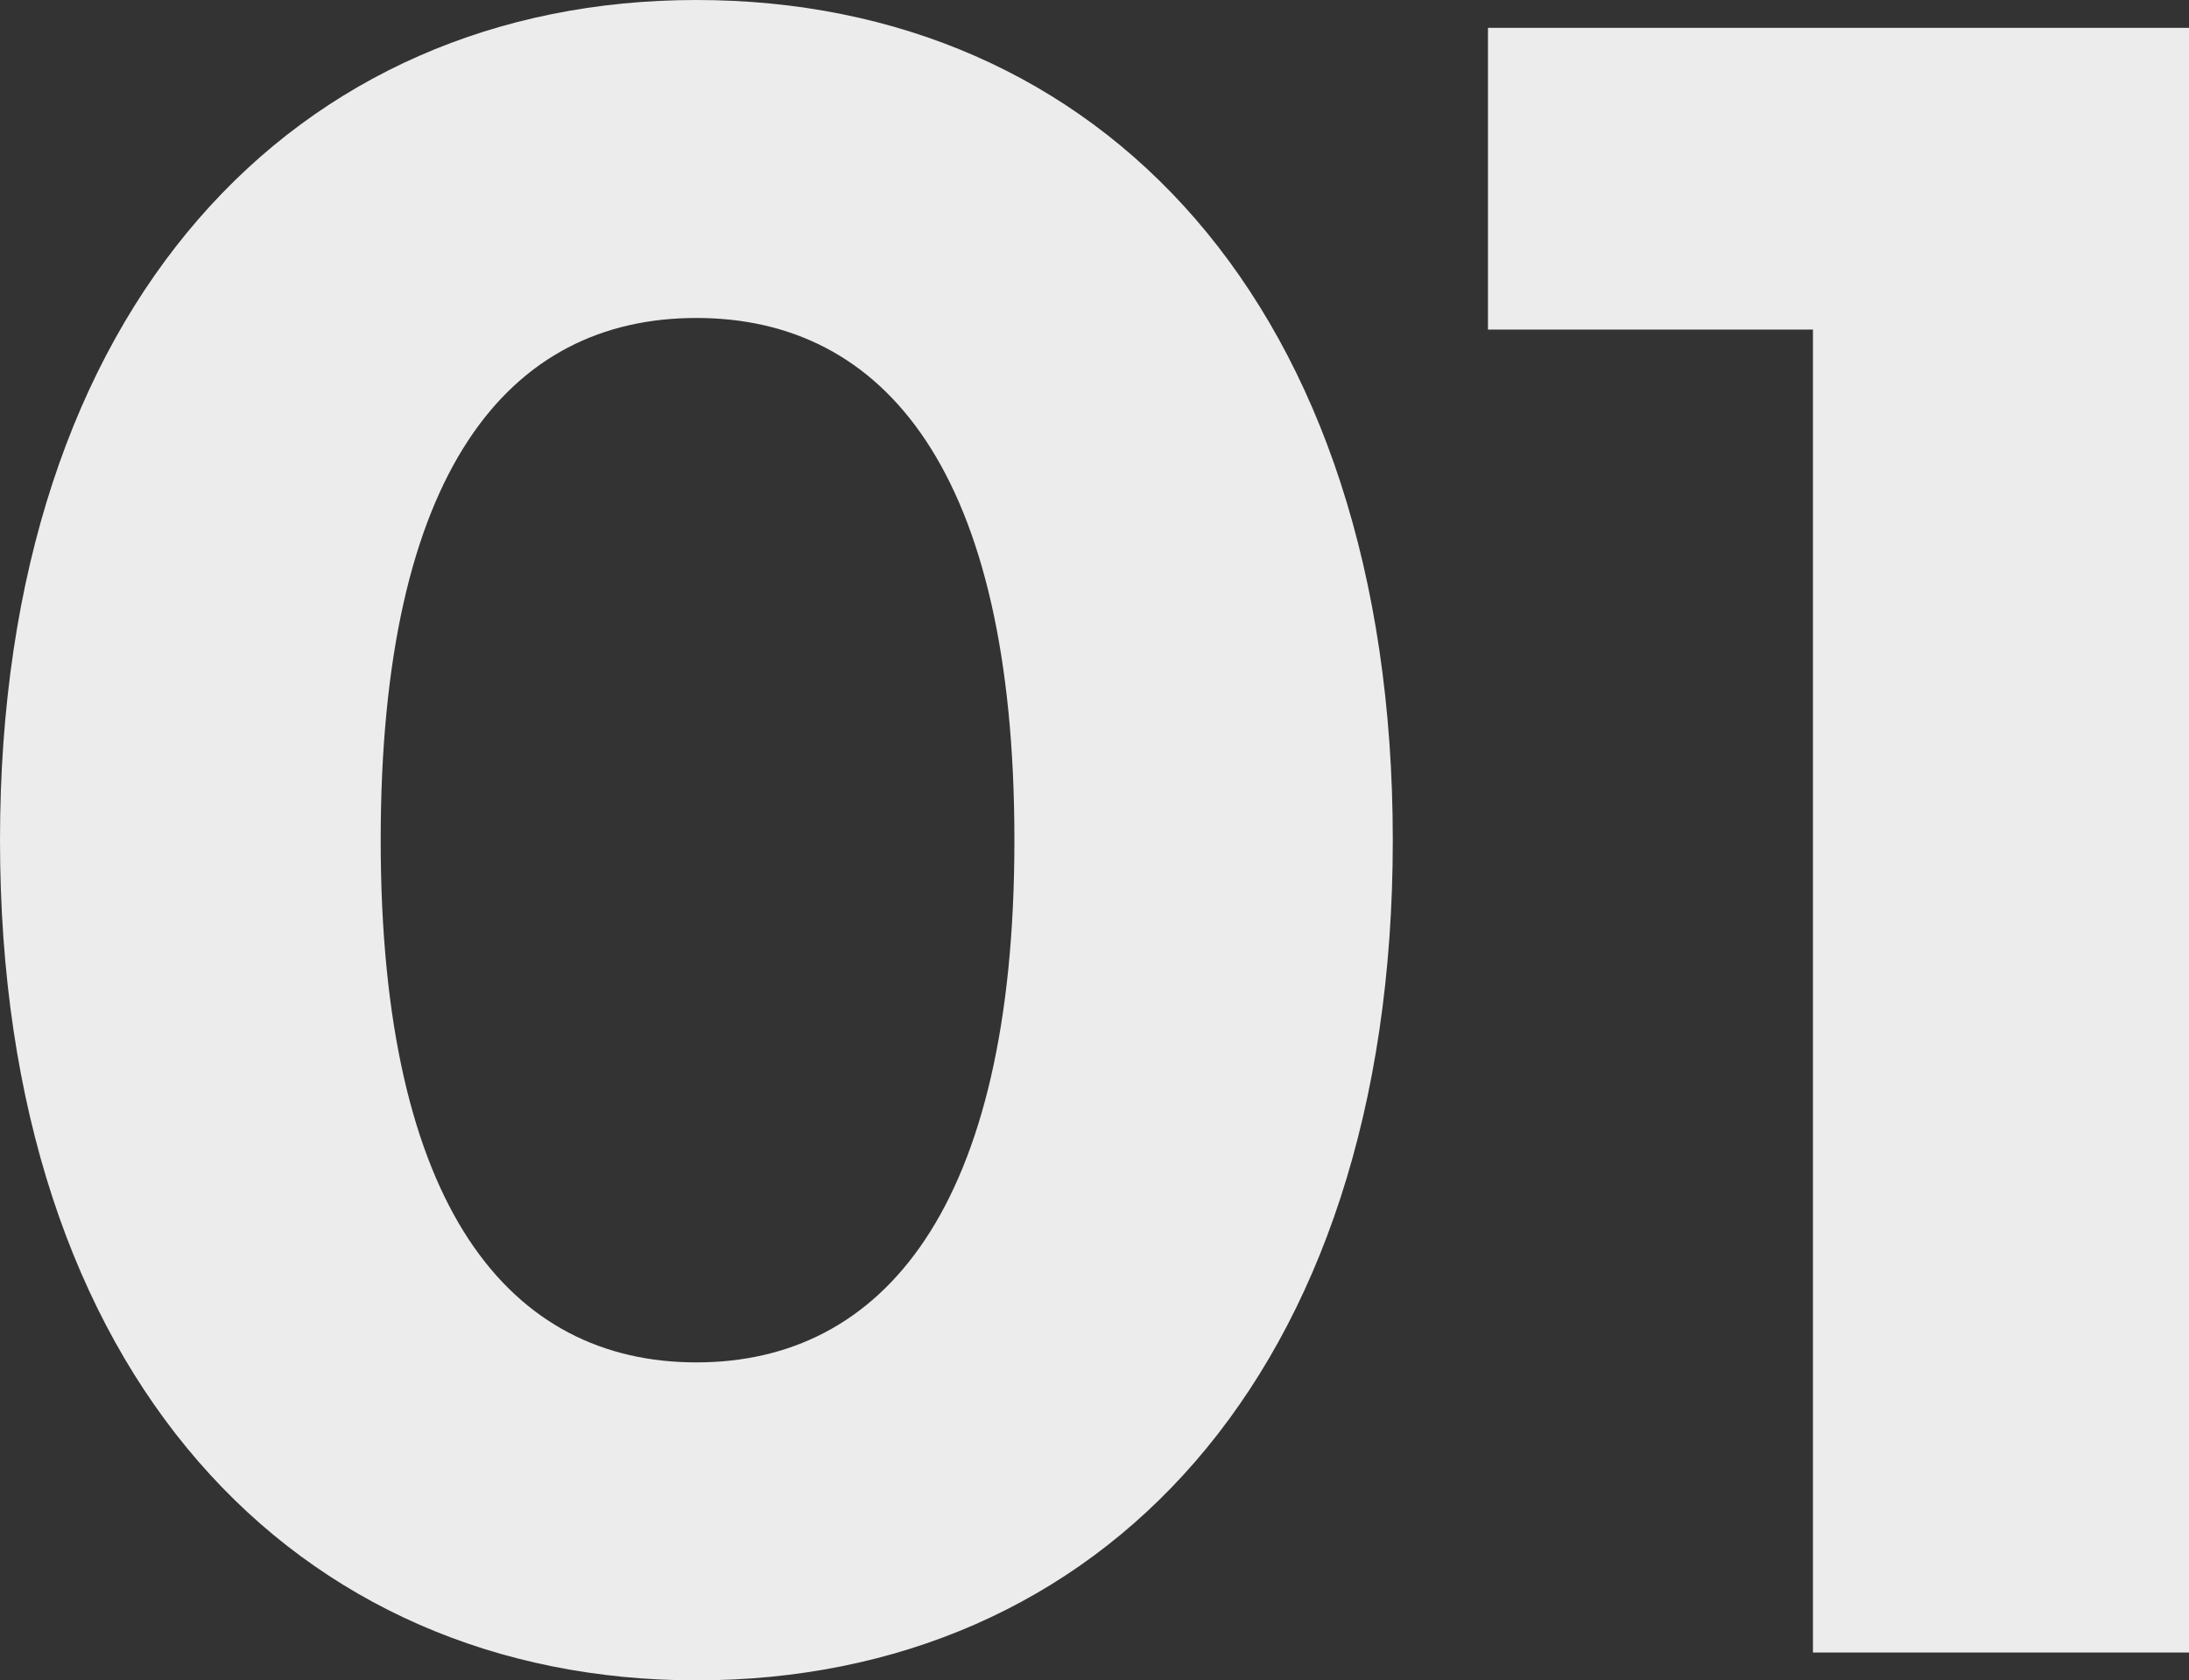
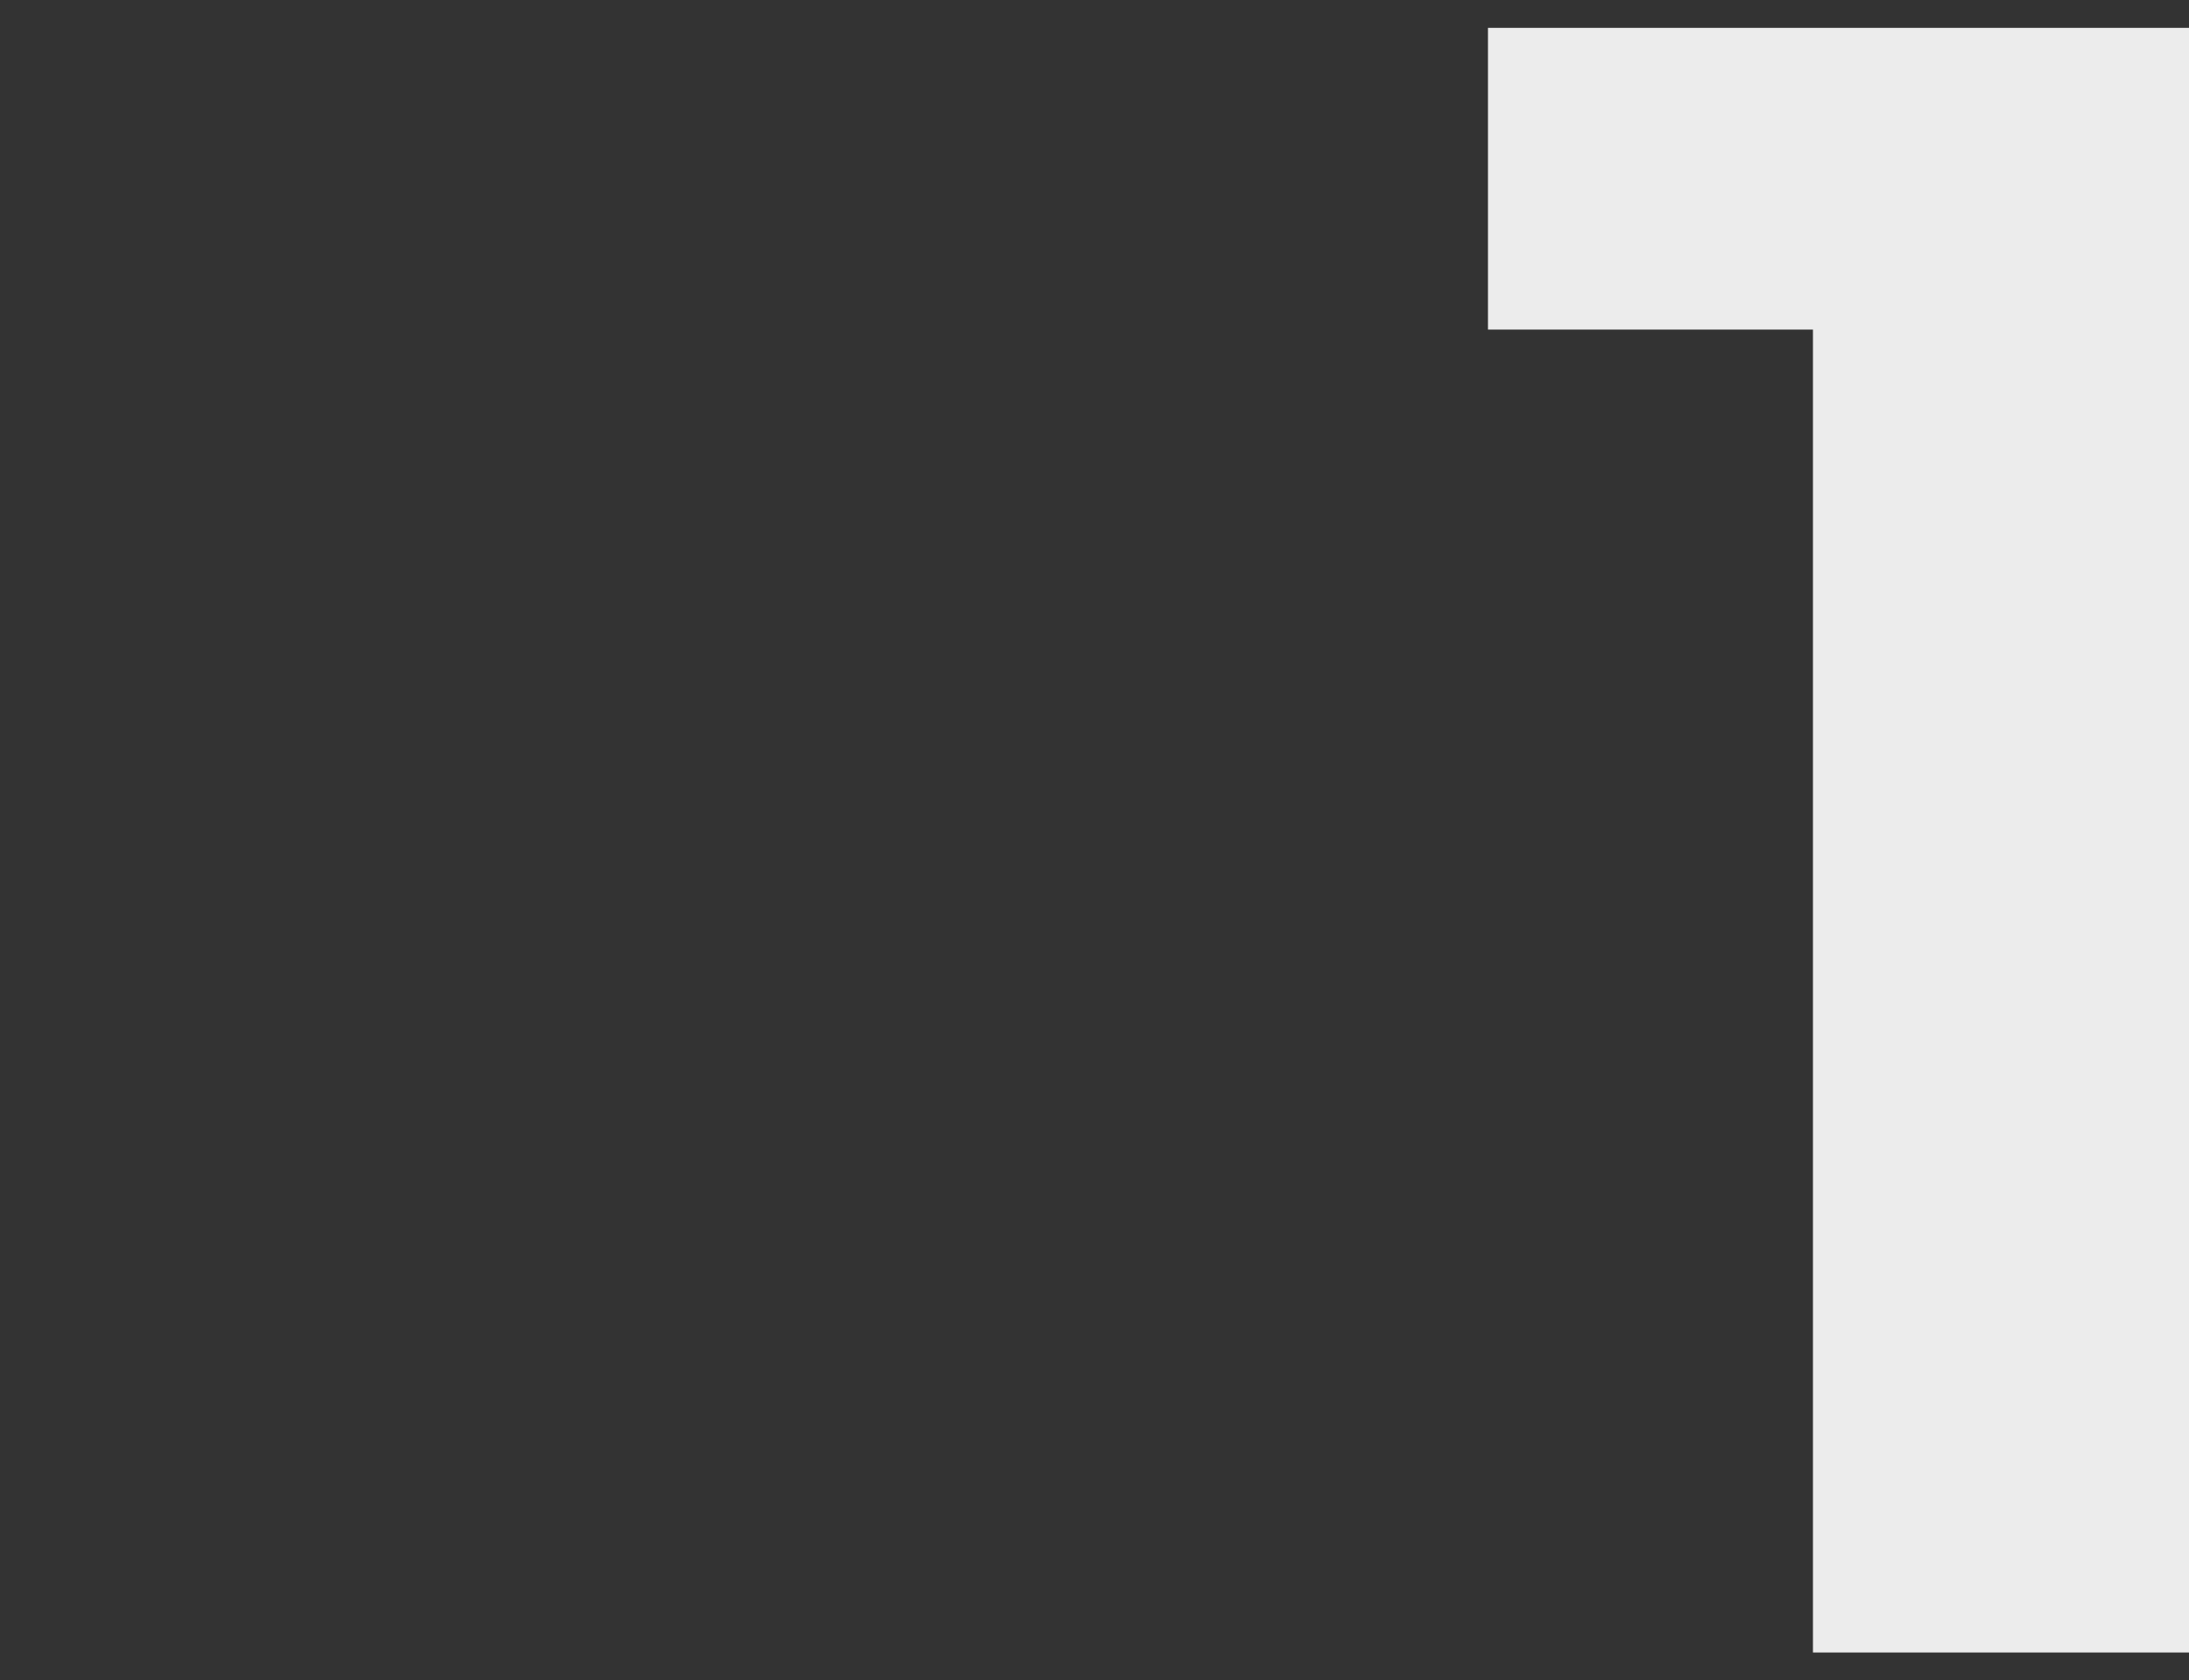
<svg xmlns="http://www.w3.org/2000/svg" viewBox="0 0 141.45 108.6">
  <rect x="0" y="0" width="141.45" height="108.6" fill="#333333" stroke="none" />
  <defs>
    <style>.cls-1{fill:#ececec;}</style>
  </defs>
  <g id="Layer_2" data-name="Layer 2">
    <g id="Ñëîé_1" data-name="Ñëîé 1">
-       <path class="cls-1" d="M0,54.3C0,19.65,19.2,0,45,0,71,0,90,19.65,90,54.3s-19,54.3-45,54.3C19.2,108.6,0,89,0,54.3Zm65.55,0c0-23.85-8.4-33.75-20.55-33.75S24.6,30.45,24.6,54.3,33,88.05,45,88.05,65.55,78.15,65.55,54.3Z" />
      <path class="cls-1" d="M141.45,1.8v105h-24.3V21.3h-21V1.8Z" />
    </g>
  </g>
</svg>